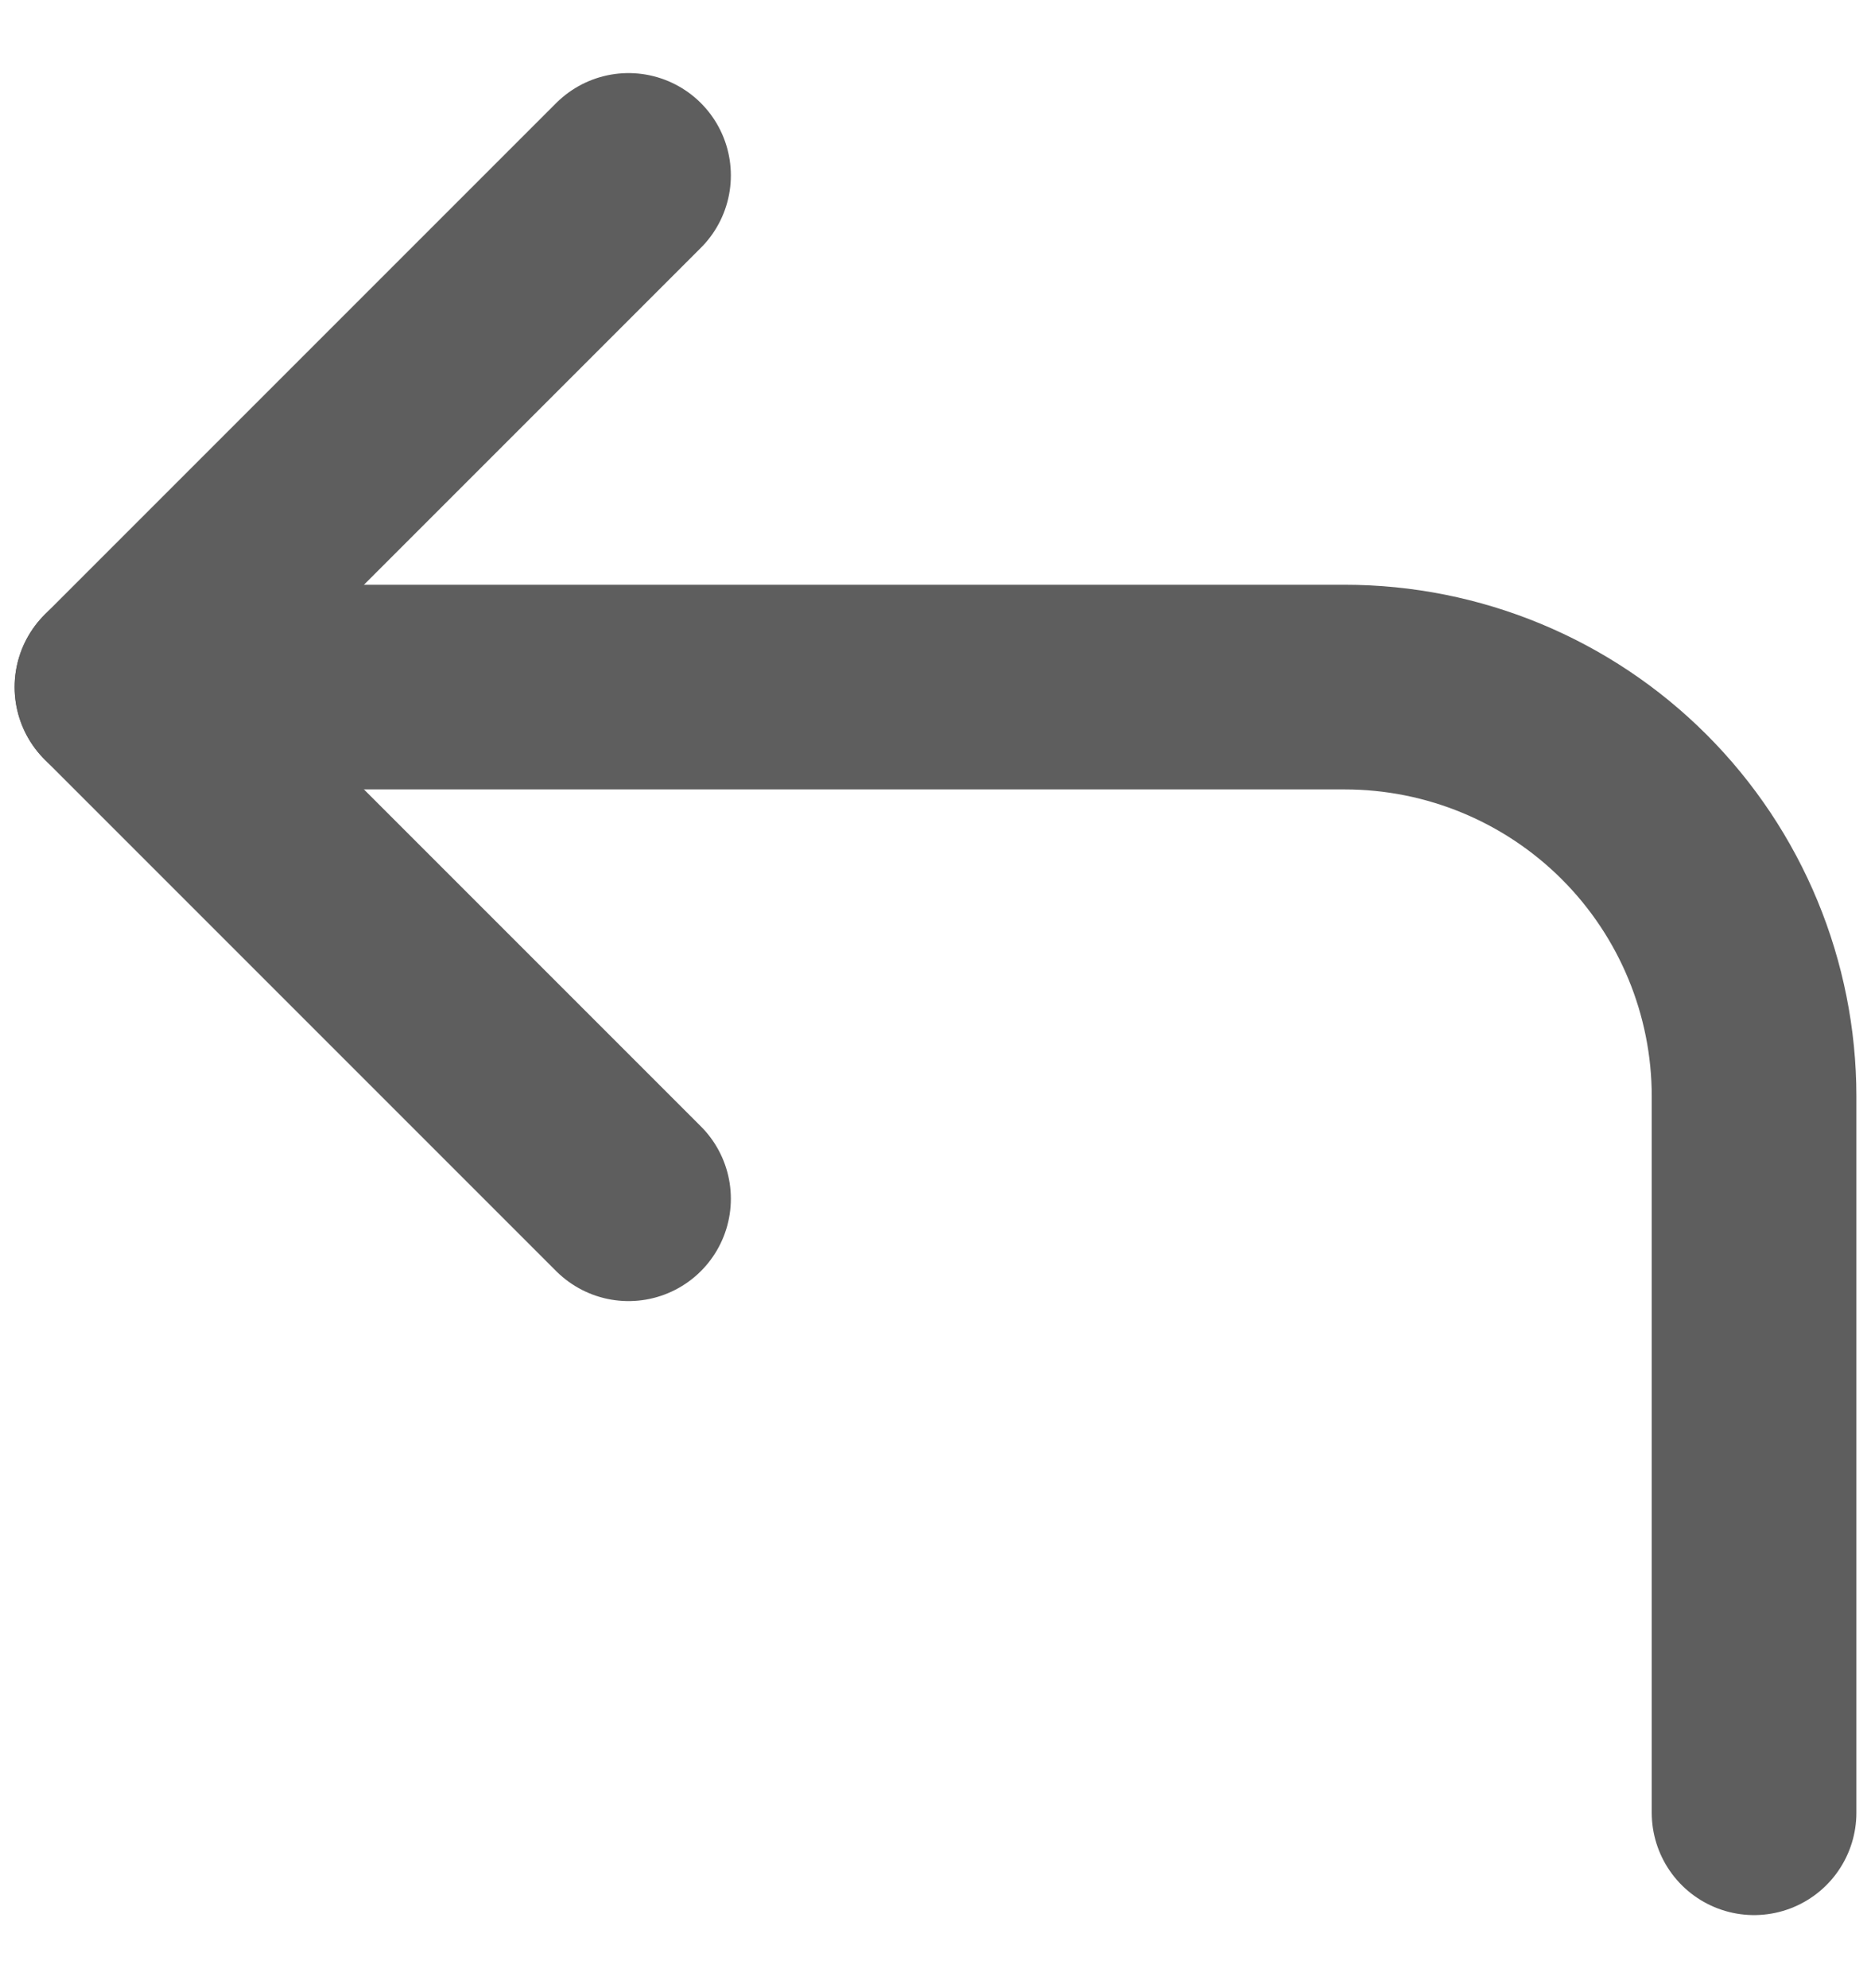
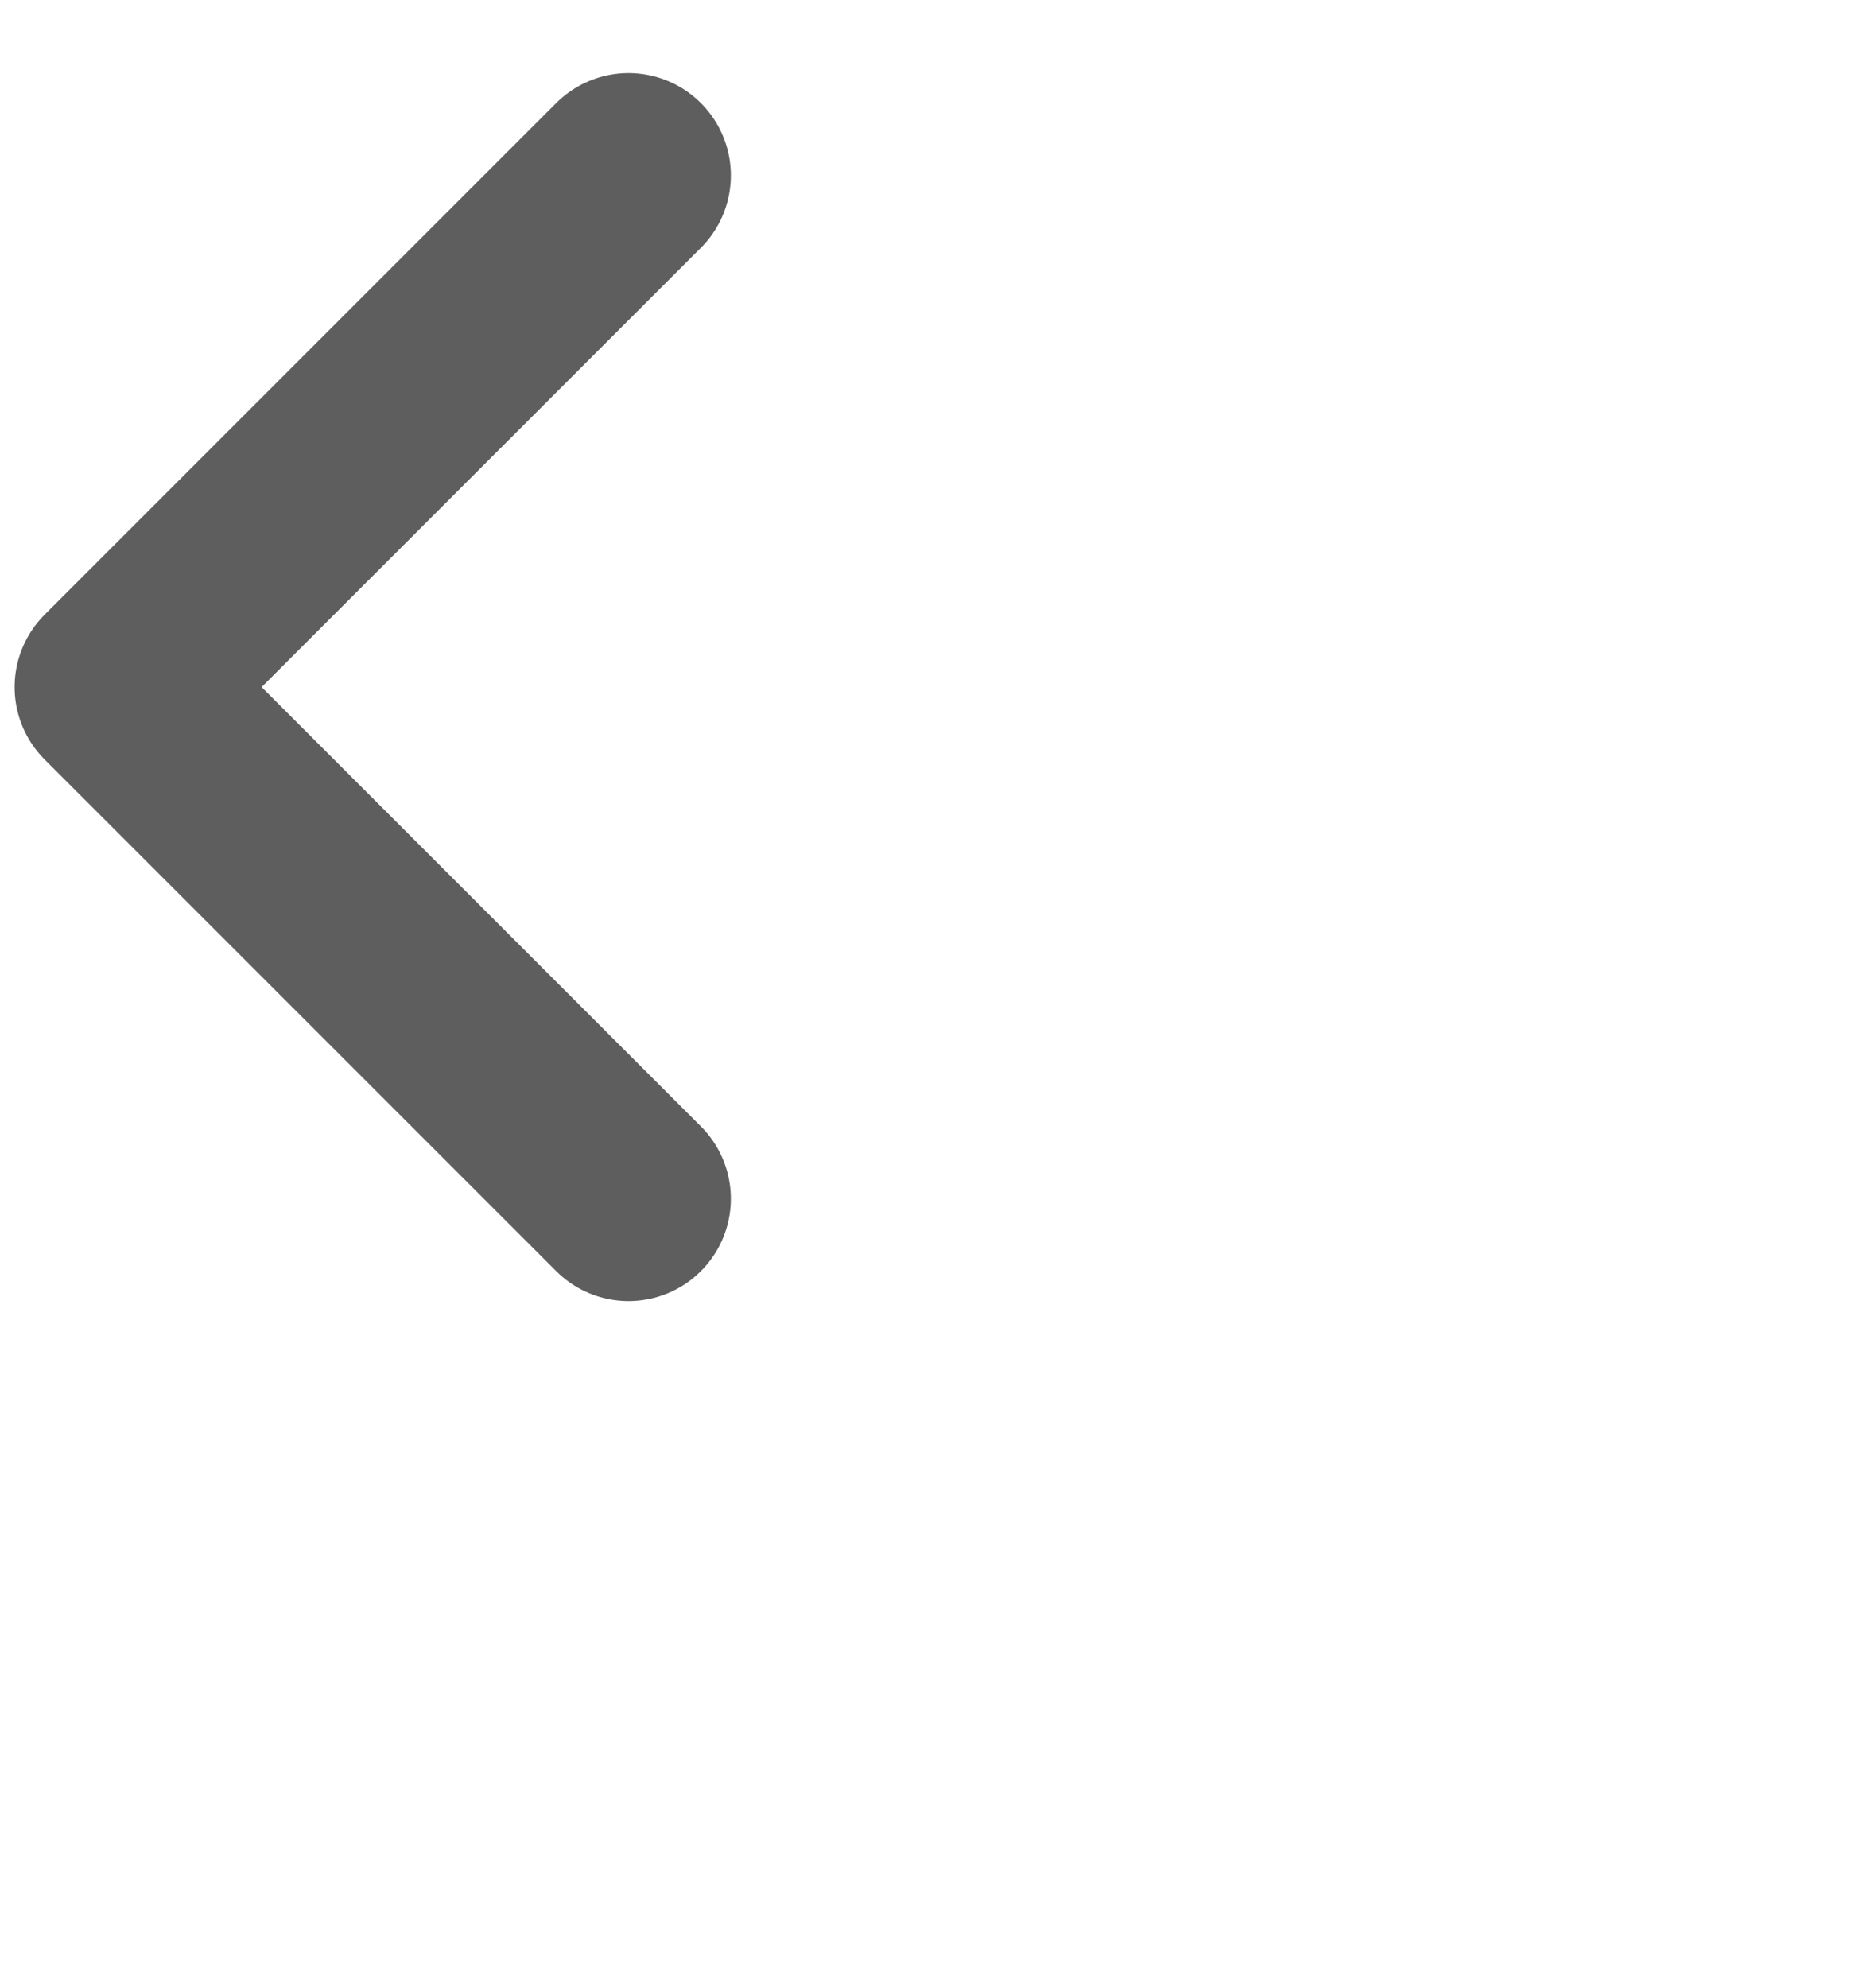
<svg xmlns="http://www.w3.org/2000/svg" width="16" height="17" viewBox="0 0 16 17" fill="none">
  <path d="M5.375 10.25L1 5.875L5.375 1.5" stroke="#5E5E5E" stroke-width="1.75" stroke-linecap="round" stroke-linejoin="round" />
-   <path d="M15 15.5V9.375C15 8.447 14.631 7.556 13.975 6.9C13.319 6.244 12.428 5.875 11.5 5.875H1" stroke="#5E5E5E" stroke-width="1.75" stroke-linecap="round" stroke-linejoin="round" />
</svg>